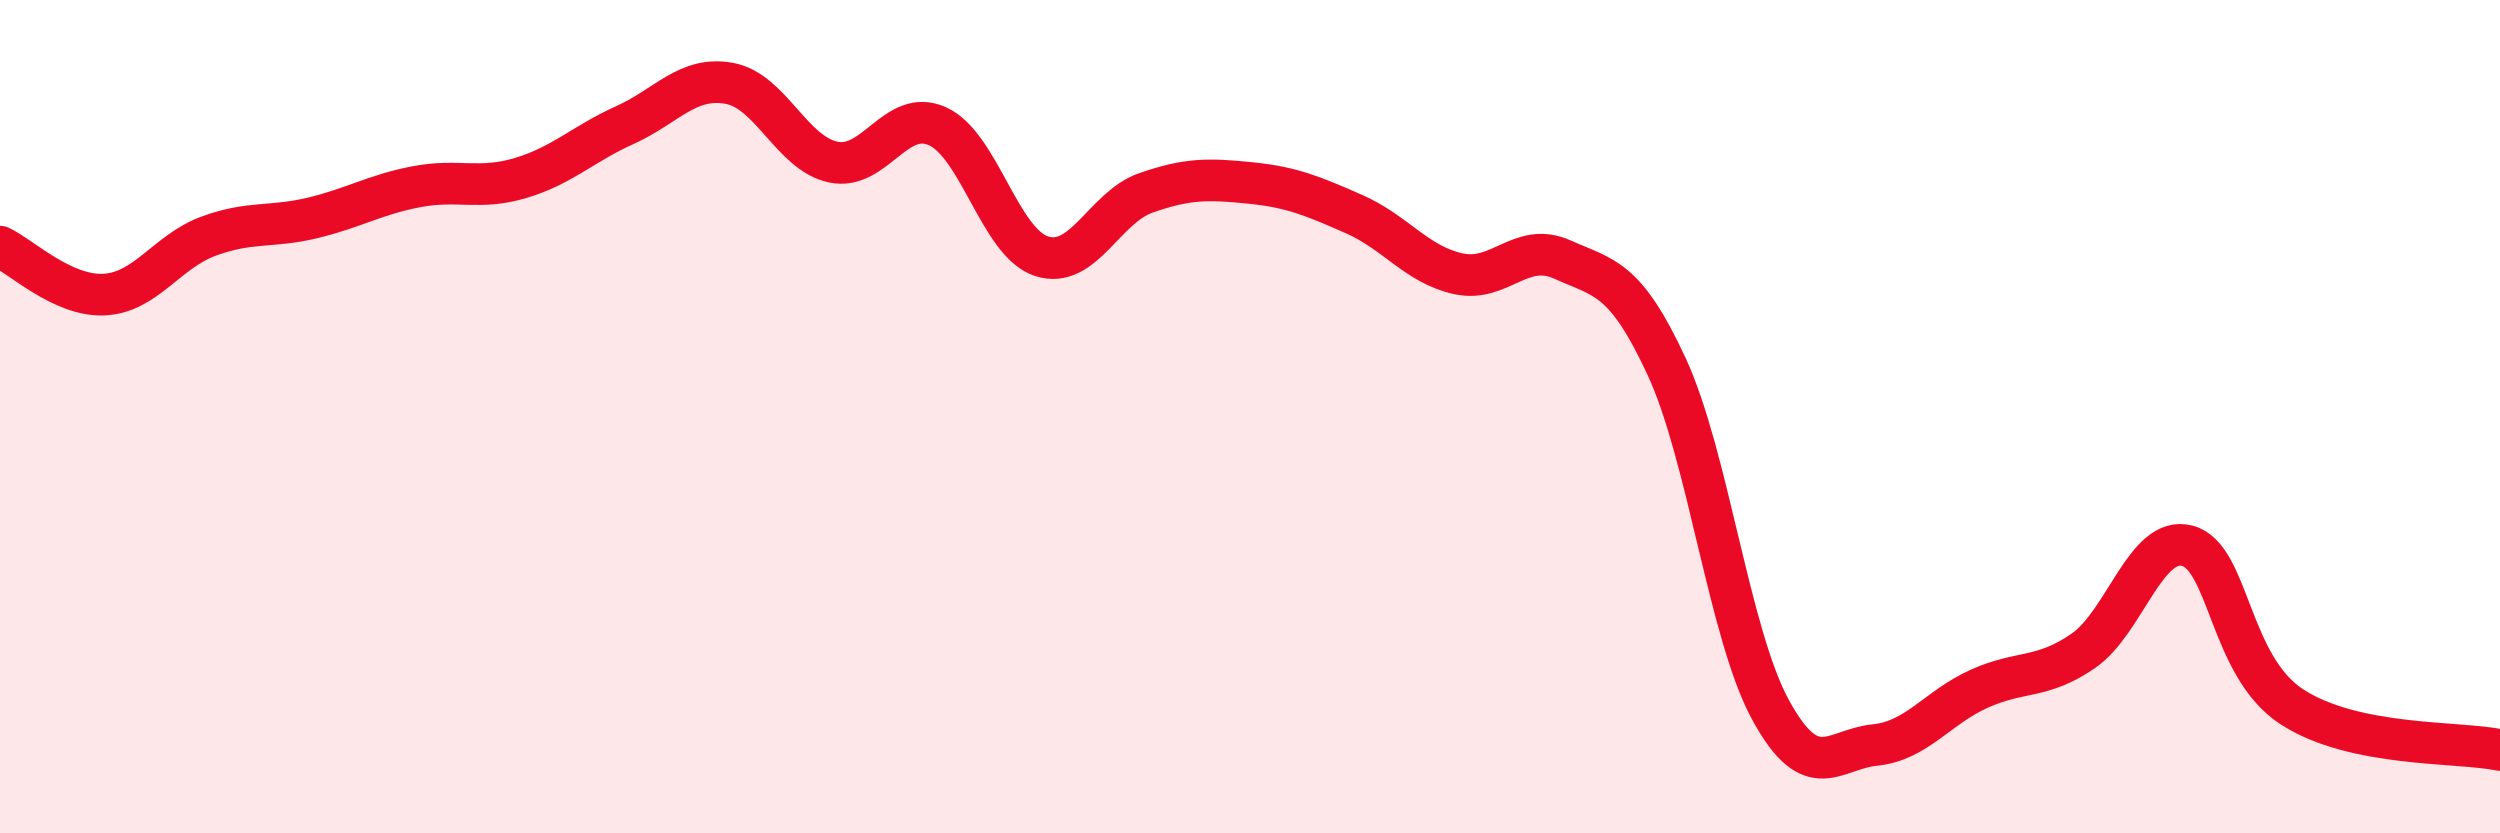
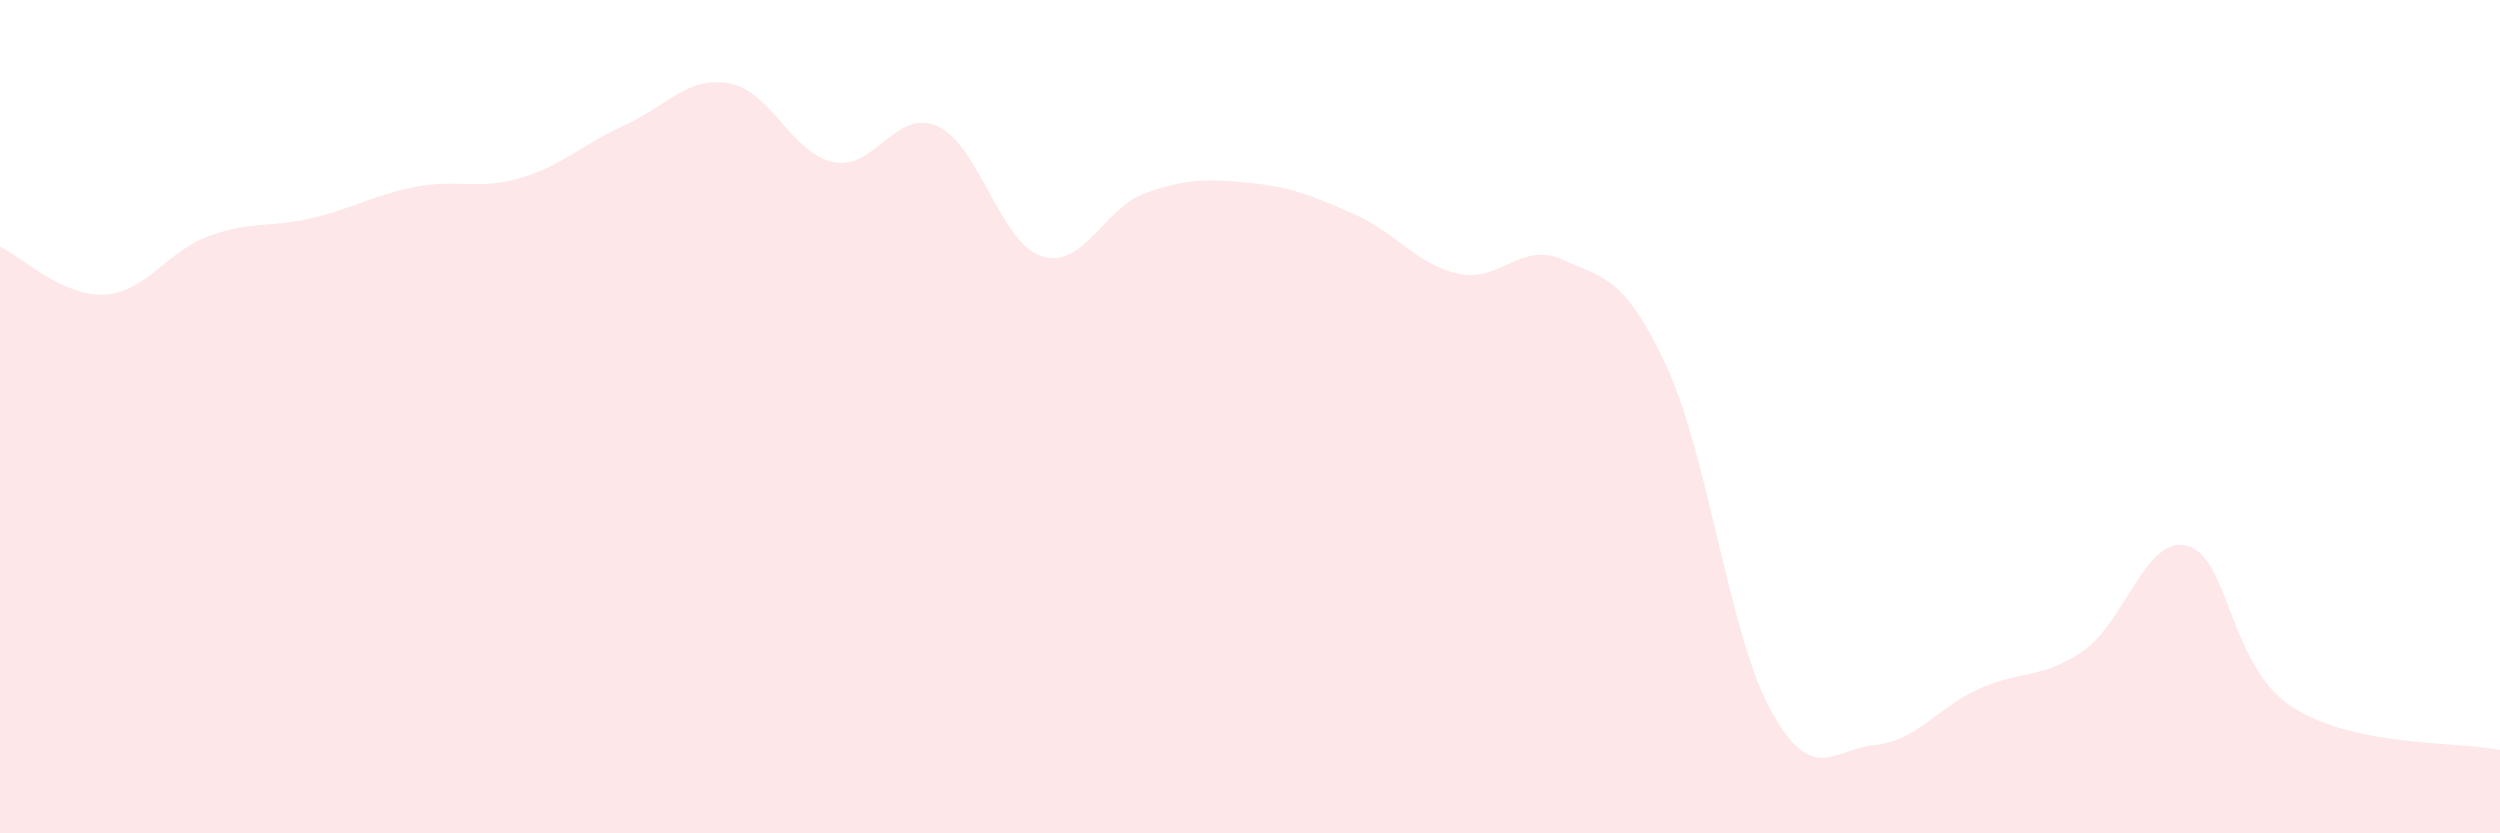
<svg xmlns="http://www.w3.org/2000/svg" width="60" height="20" viewBox="0 0 60 20">
  <path d="M 0,5.92 C 0.5,6.15 1.5,7.12 2.5,7.07 C 3.5,7.02 4,6.04 5,5.67 C 6,5.3 6.5,5.47 7.5,5.23 C 8.5,4.99 9,4.67 10,4.48 C 11,4.29 11.5,4.57 12.5,4.27 C 13.5,3.97 14,3.45 15,3 C 16,2.55 16.5,1.82 17.5,2 C 18.5,2.18 19,3.68 20,3.89 C 21,4.1 21.5,2.58 22.5,3.03 C 23.5,3.48 24,5.83 25,6.15 C 26,6.47 26.5,4.98 27.5,4.63 C 28.5,4.28 29,4.29 30,4.39 C 31,4.49 31.5,4.7 32.5,5.14 C 33.5,5.58 34,6.35 35,6.57 C 36,6.79 36.5,5.78 37.5,6.23 C 38.5,6.68 39,6.64 40,8.8 C 41,10.96 41.5,15.23 42.5,17.05 C 43.5,18.87 44,17.98 45,17.88 C 46,17.78 46.5,16.98 47.5,16.53 C 48.5,16.08 49,16.31 50,15.62 C 51,14.93 51.5,12.83 52.5,13.1 C 53.5,13.37 53.5,15.98 55,16.96 C 56.5,17.94 59,17.79 60,18L60 20L0 20Z" fill="#EB0A25" opacity="0.1" stroke-linecap="round" stroke-linejoin="round" />
-   <path d="M 0,5.92 C 0.5,6.15 1.5,7.12 2.5,7.07 C 3.5,7.02 4,6.04 5,5.67 C 6,5.3 6.5,5.47 7.5,5.23 C 8.5,4.99 9,4.67 10,4.48 C 11,4.29 11.5,4.57 12.5,4.27 C 13.5,3.97 14,3.45 15,3 C 16,2.55 16.5,1.82 17.5,2 C 18.5,2.18 19,3.68 20,3.89 C 21,4.1 21.5,2.58 22.5,3.03 C 23.5,3.48 24,5.83 25,6.15 C 26,6.47 26.5,4.98 27.5,4.63 C 28.5,4.28 29,4.29 30,4.39 C 31,4.49 31.5,4.7 32.5,5.14 C 33.5,5.58 34,6.35 35,6.57 C 36,6.79 36.5,5.78 37.5,6.23 C 38.5,6.68 39,6.64 40,8.8 C 41,10.96 41.5,15.23 42.5,17.05 C 43.5,18.87 44,17.98 45,17.88 C 46,17.78 46.5,16.98 47.5,16.53 C 48.5,16.08 49,16.31 50,15.62 C 51,14.93 51.5,12.83 52.5,13.1 C 53.5,13.37 53.5,15.98 55,16.96 C 56.5,17.94 59,17.79 60,18" stroke="#EB0A25" stroke-width="1" fill="none" stroke-linecap="round" stroke-linejoin="round" />
</svg>